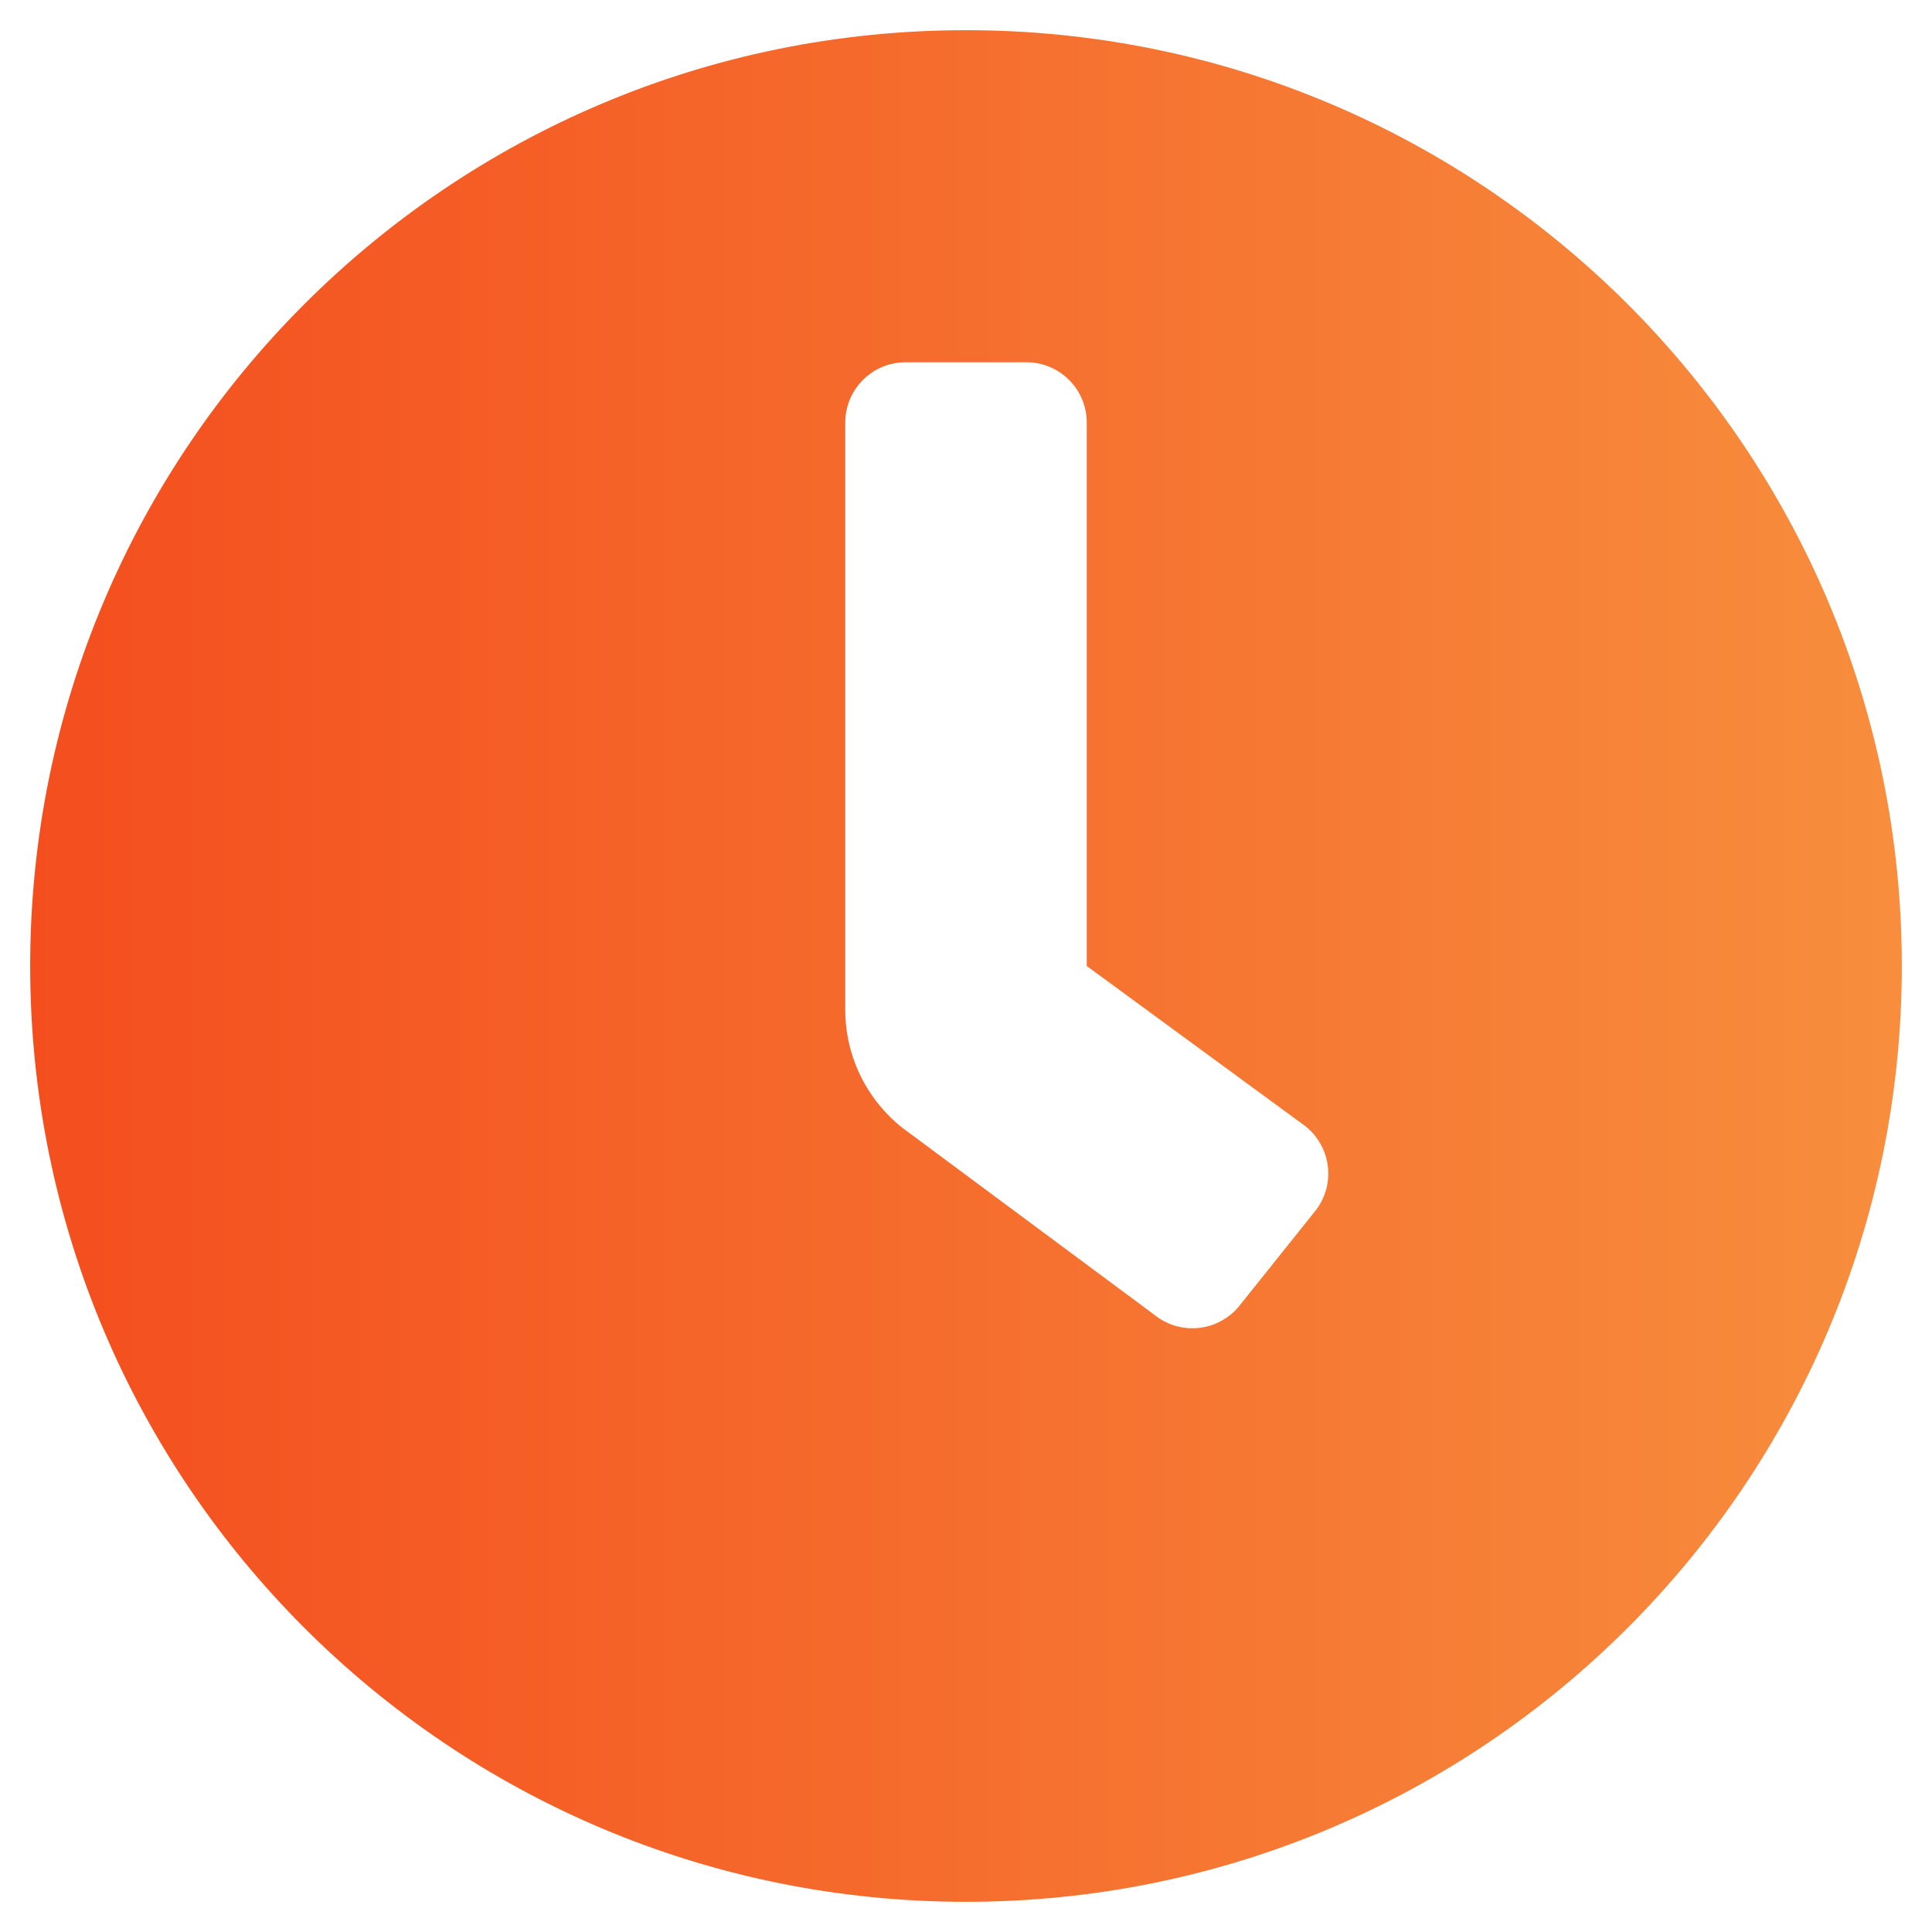
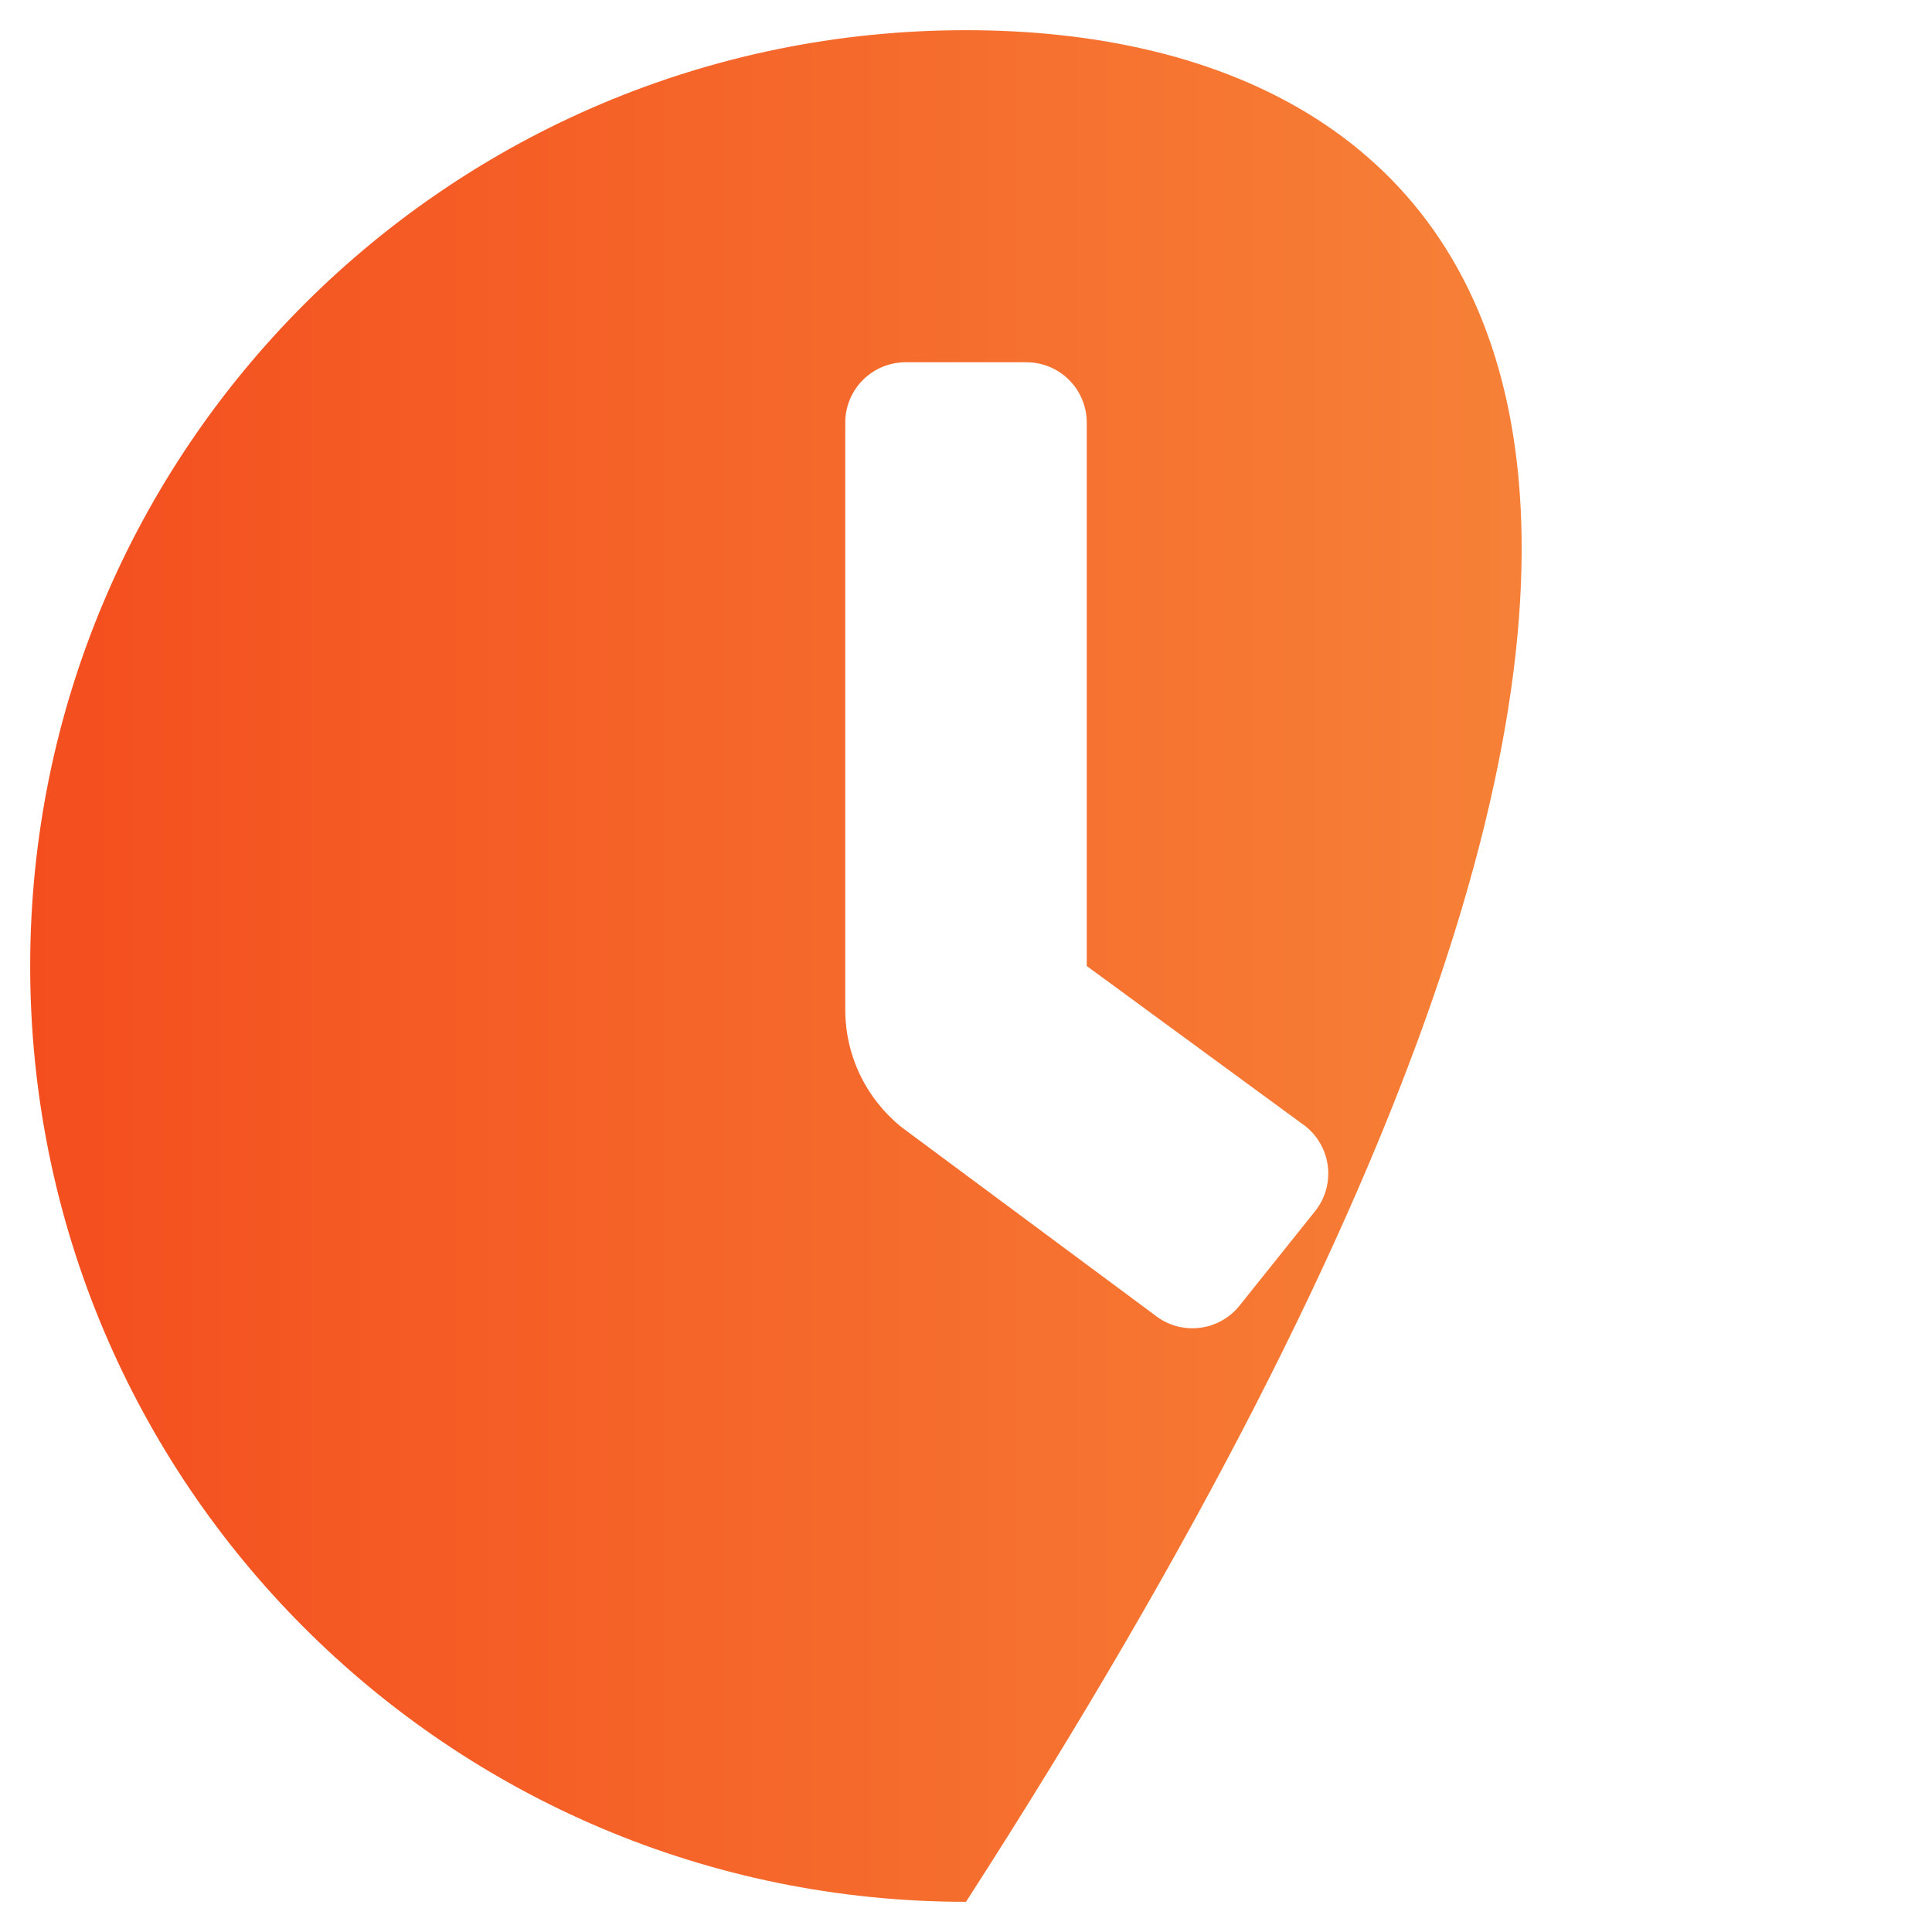
<svg xmlns="http://www.w3.org/2000/svg" width="32" height="32" viewBox="0 0 32 32" fill="none">
-   <path d="M16 0.5C7.438 0.5 0.5 7.438 0.5 16C0.5 24.562 7.438 31.5 16 31.5C24.562 31.5 31.5 24.562 31.5 16C31.5 7.438 24.562 0.5 16 0.5ZM21.781 20.062L20.531 21.625C20.449 21.728 20.347 21.813 20.232 21.876C20.117 21.94 19.991 21.98 19.86 21.994C19.73 22.009 19.598 21.997 19.471 21.961C19.345 21.924 19.228 21.863 19.125 21.781L14.938 18.674C14.645 18.439 14.409 18.142 14.246 17.805C14.084 17.467 14 17.097 14 16.722V7C14 6.735 14.105 6.48 14.293 6.293C14.48 6.105 14.735 6 15 6H17C17.265 6 17.52 6.105 17.707 6.293C17.895 6.48 18 6.735 18 7V16L21.625 18.656C21.728 18.738 21.813 18.84 21.876 18.955C21.94 19.07 21.98 19.197 21.994 19.327C22.009 19.458 21.997 19.59 21.961 19.716C21.924 19.842 21.863 19.96 21.781 20.062Z" fill="url(#paint0_linear_6301_5172)" />
+   <path d="M16 0.5C7.438 0.5 0.5 7.438 0.5 16C0.5 24.562 7.438 31.5 16 31.5C31.5 7.438 24.562 0.5 16 0.5ZM21.781 20.062L20.531 21.625C20.449 21.728 20.347 21.813 20.232 21.876C20.117 21.94 19.991 21.98 19.86 21.994C19.73 22.009 19.598 21.997 19.471 21.961C19.345 21.924 19.228 21.863 19.125 21.781L14.938 18.674C14.645 18.439 14.409 18.142 14.246 17.805C14.084 17.467 14 17.097 14 16.722V7C14 6.735 14.105 6.48 14.293 6.293C14.48 6.105 14.735 6 15 6H17C17.265 6 17.52 6.105 17.707 6.293C17.895 6.48 18 6.735 18 7V16L21.625 18.656C21.728 18.738 21.813 18.84 21.876 18.955C21.94 19.07 21.98 19.197 21.994 19.327C22.009 19.458 21.997 19.59 21.961 19.716C21.924 19.842 21.863 19.96 21.781 20.062Z" fill="url(#paint0_linear_6301_5172)" />
  <defs>
    <linearGradient id="paint0_linear_6301_5172" x1="0.5" y1="16" x2="31.272" y2="16" gradientUnits="userSpaceOnUse">
      <stop stop-color="#F44E1E" />
      <stop offset="1" stop-color="#F78D3D" />
    </linearGradient>
  </defs>
</svg>